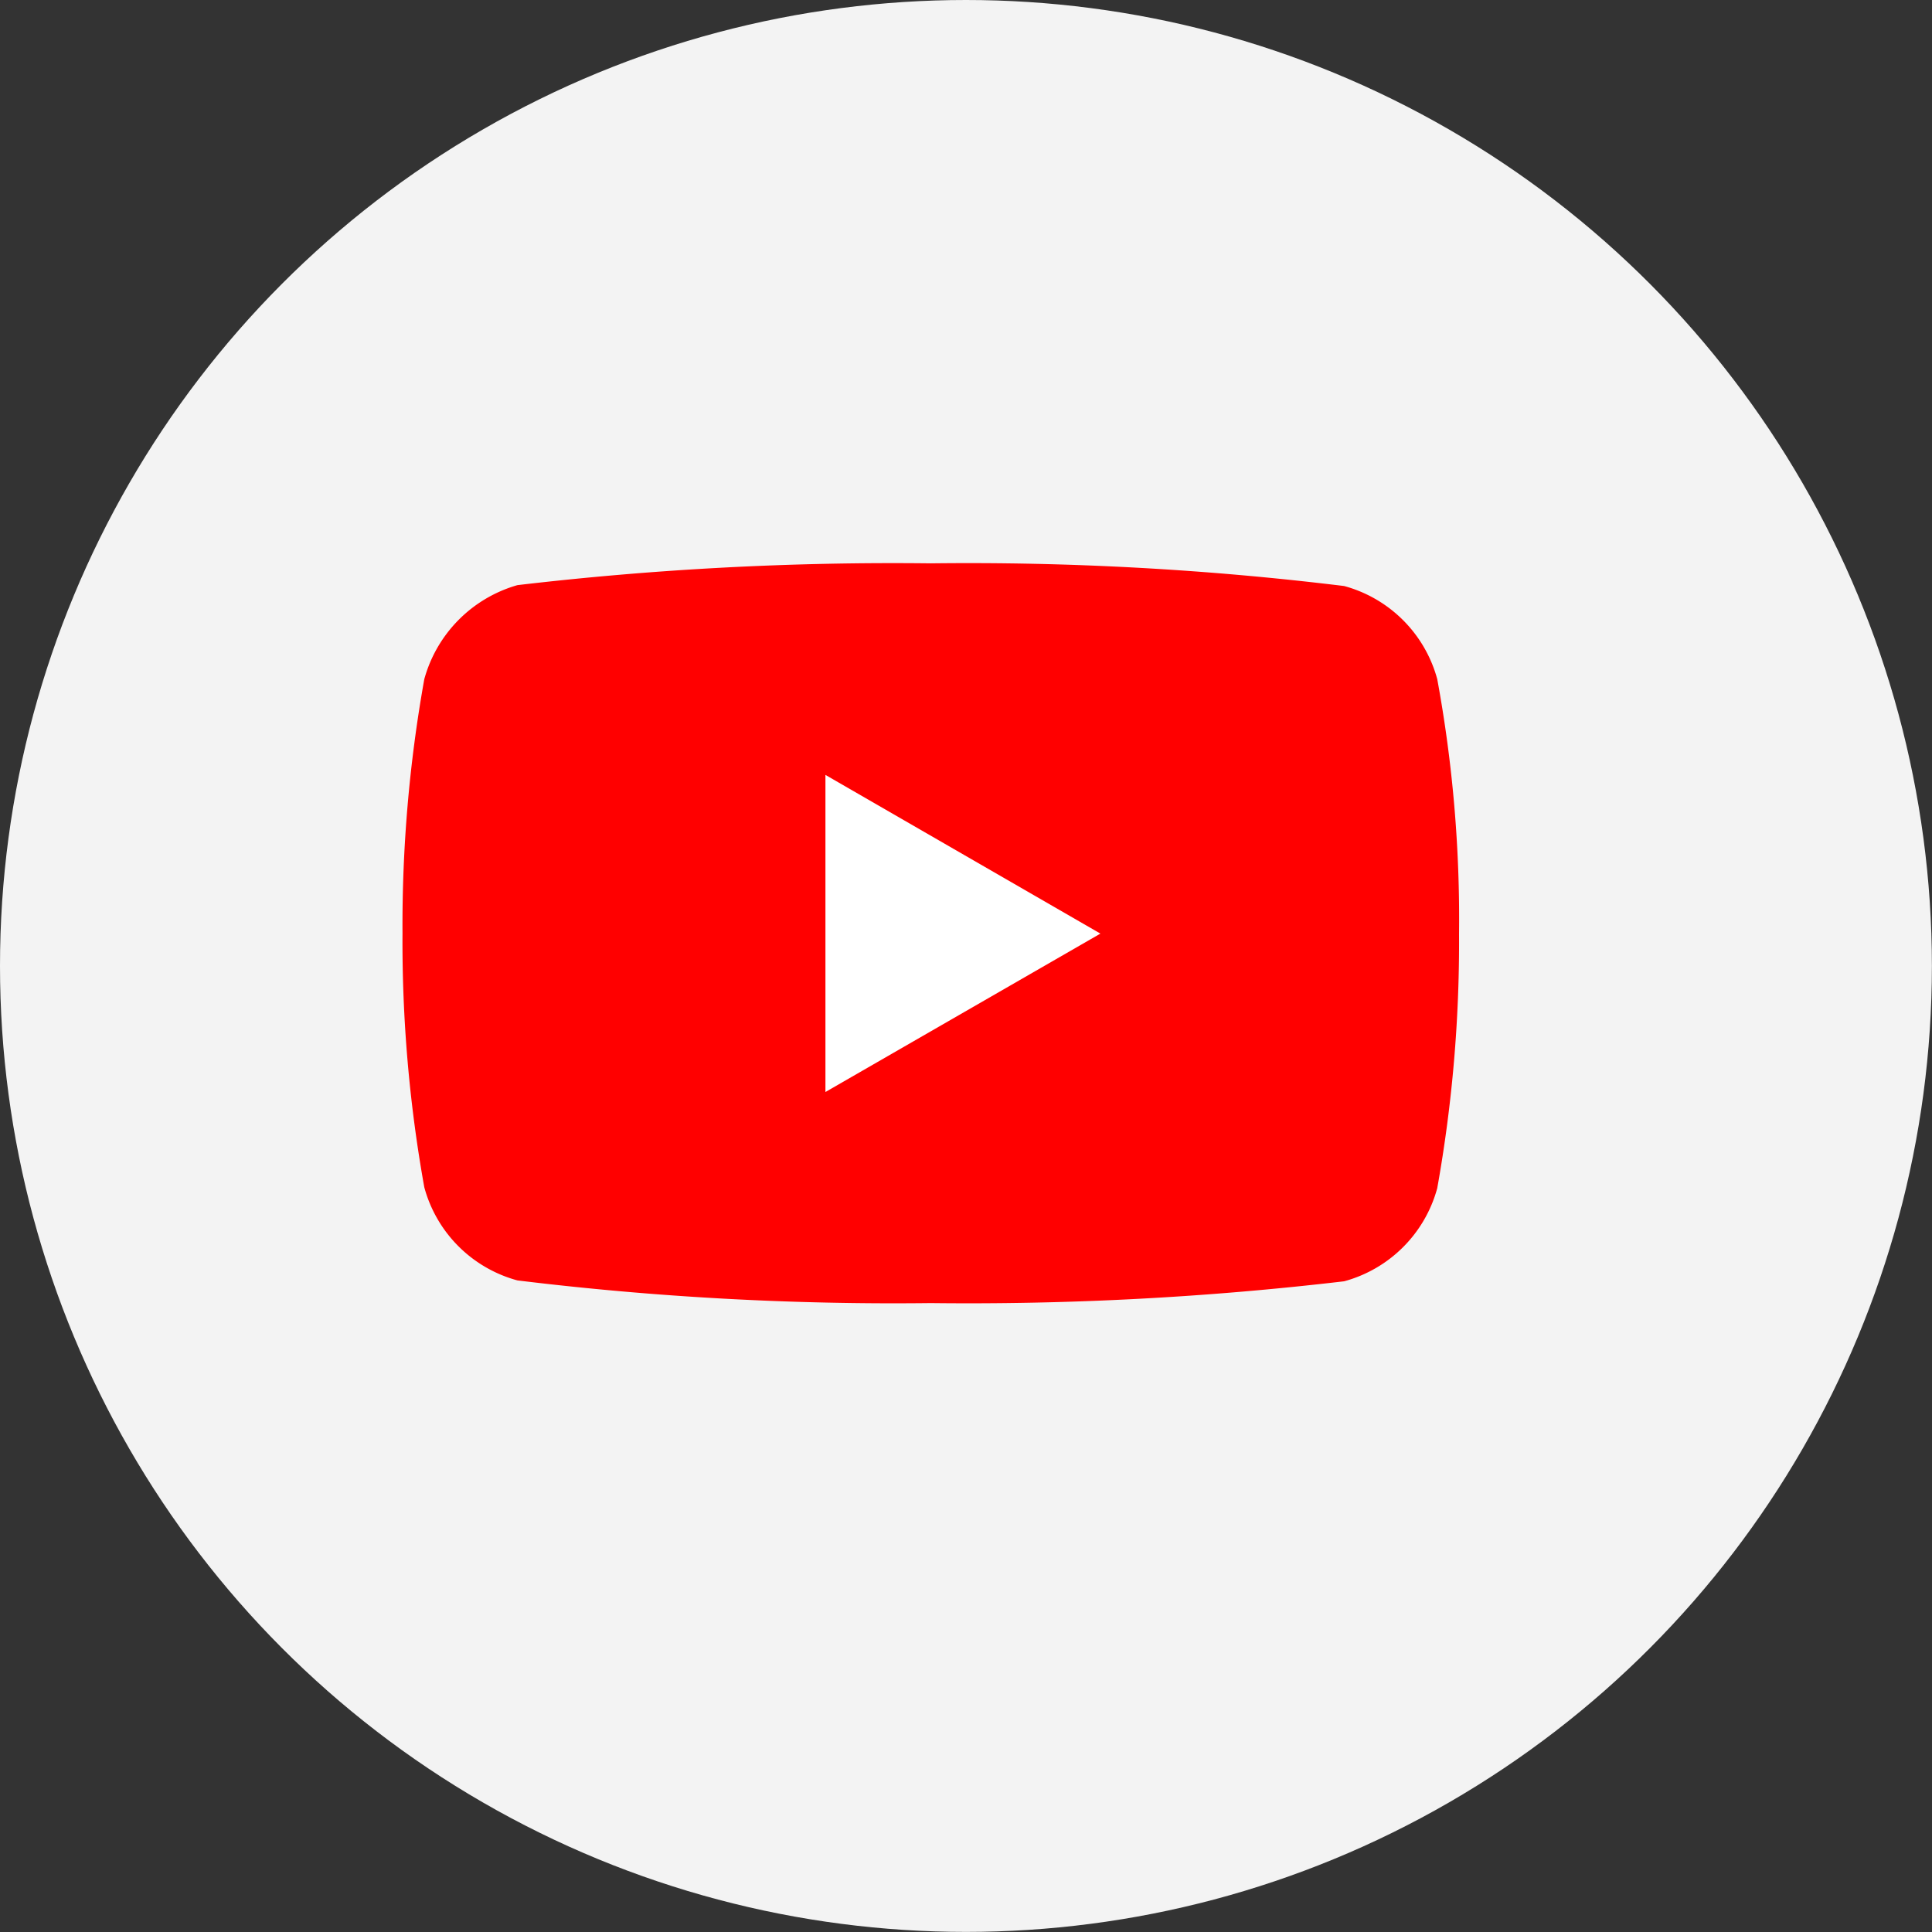
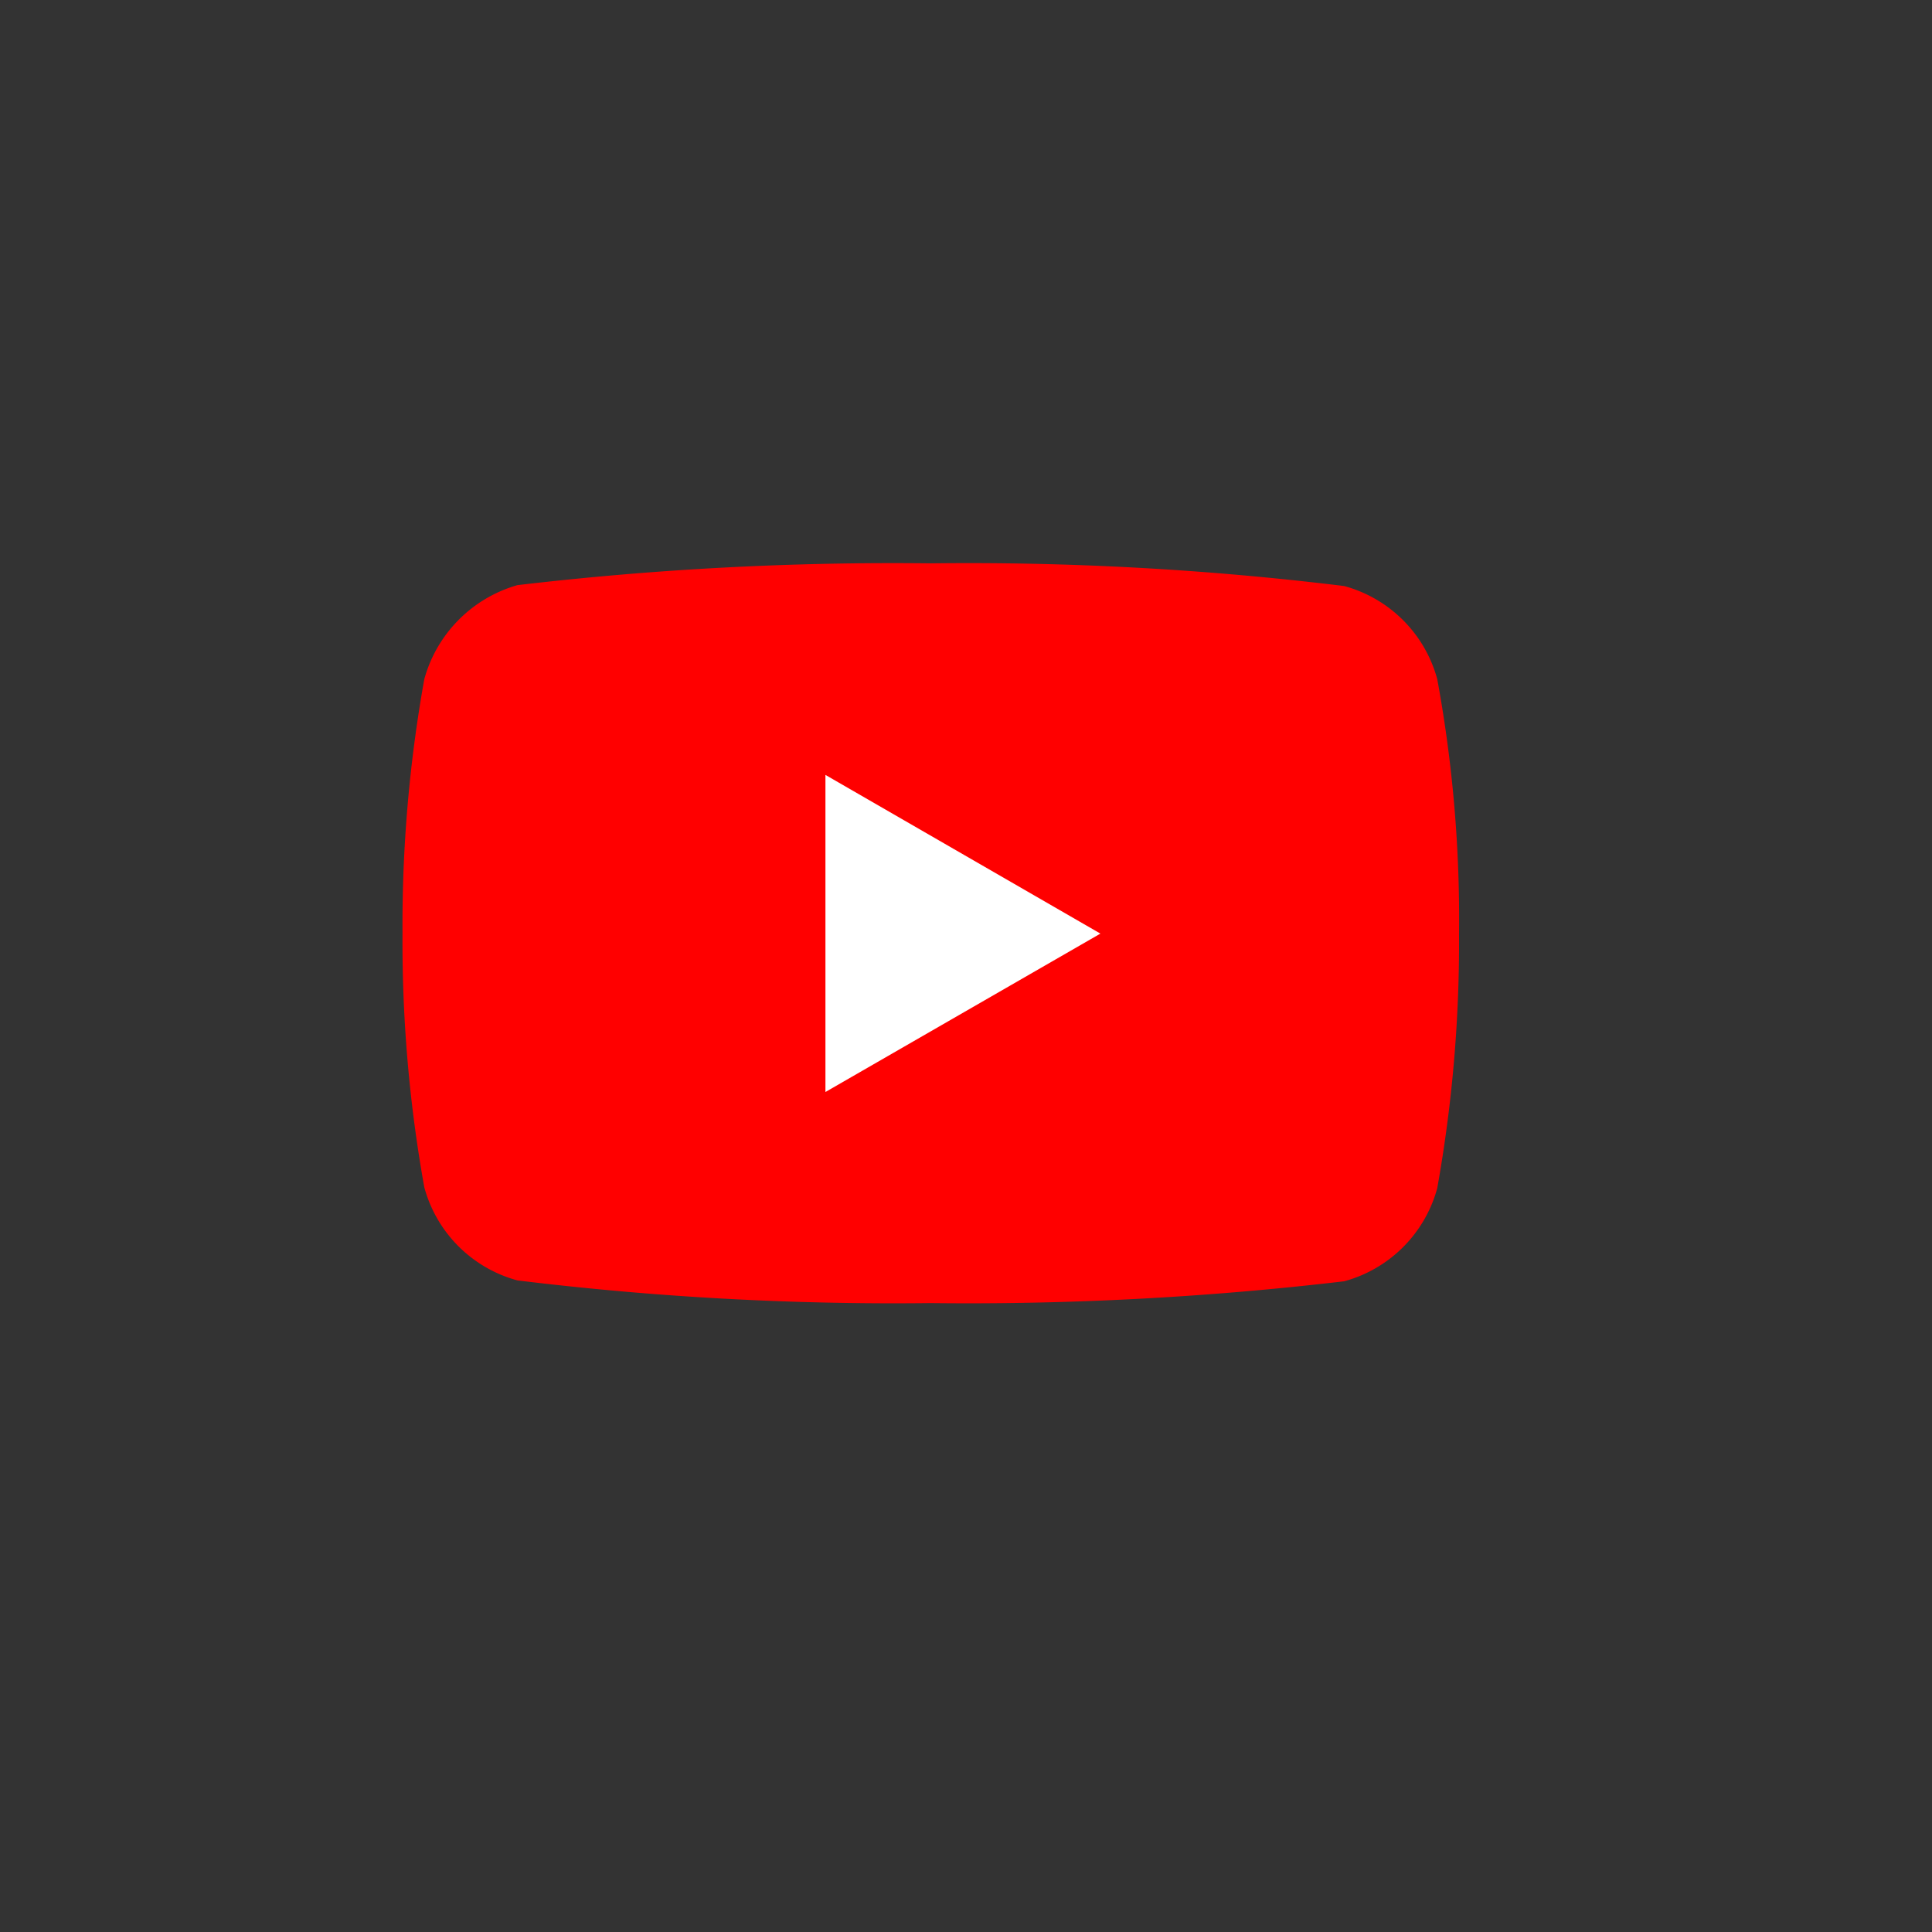
<svg xmlns="http://www.w3.org/2000/svg" id="Group_1335" data-name="Group 1335" width="19.771" height="19.771" viewBox="0 0 19.771 19.771">
  <rect x="0" y="0" width="19.771" height="19.771" fill="#333333" stroke="none" />
-   <circle id="Ellipse_16" data-name="Ellipse 16" cx="9.885" cy="9.885" r="9.885" transform="translate(0 0)" fill="#f3f3f3" />
  <g id="Group_1336" data-name="Group 1336" transform="translate(4.119 5.766)">
    <path id="path7429" d="M-1239.1,145.966a1.355,1.355,0,0,0-.953-.953,31.629,31.629,0,0,0-4.23-.232,32.885,32.885,0,0,0-4.23.223,1.382,1.382,0,0,0-.953.962,14.269,14.269,0,0,0-.223,2.6,14.216,14.216,0,0,0,.223,2.6,1.354,1.354,0,0,0,.953.953,31.7,31.7,0,0,0,4.23.232,32.885,32.885,0,0,0,4.23-.223,1.355,1.355,0,0,0,.953-.953,14.277,14.277,0,0,0,.223-2.6A13.555,13.555,0,0,0-1239.1,145.966Z" transform="translate(1249.689 -144.782)" fill="red" />
    <path id="polygon7431" d="M-1131.941,203.655V206.9l2.814-1.621Z" transform="translate(1136.269 -201.491)" fill="#fff" />
  </g>
</svg>